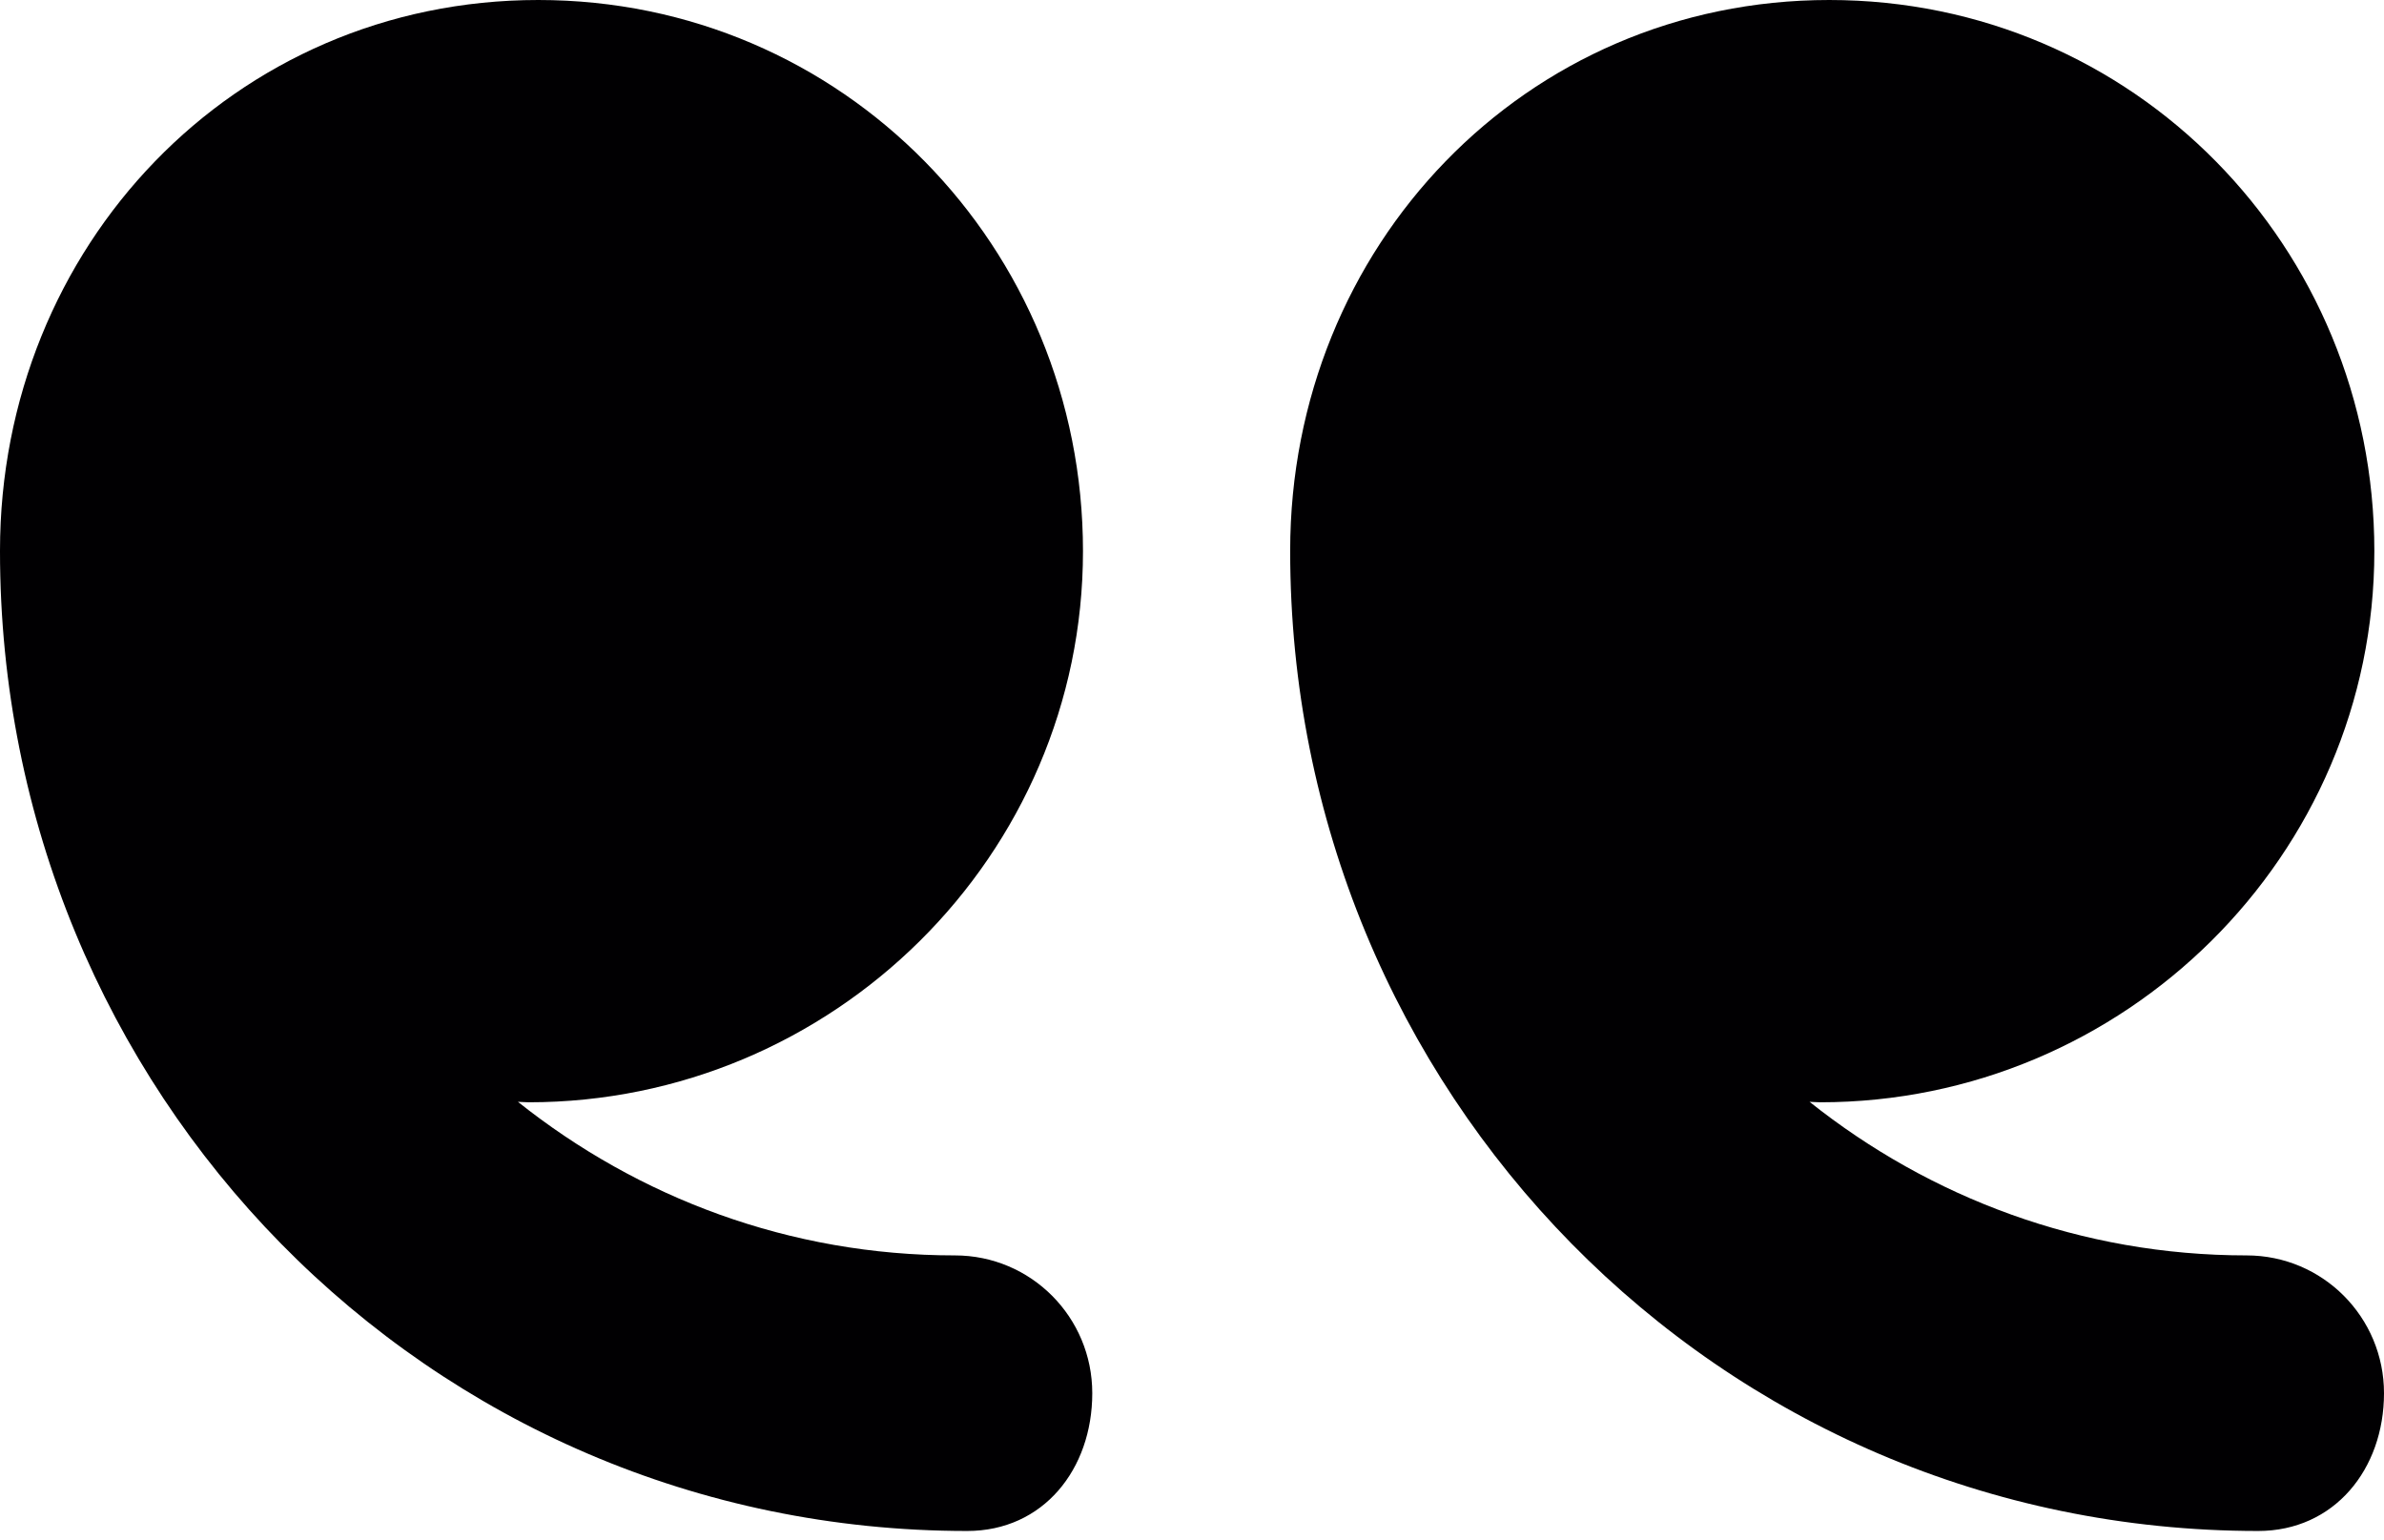
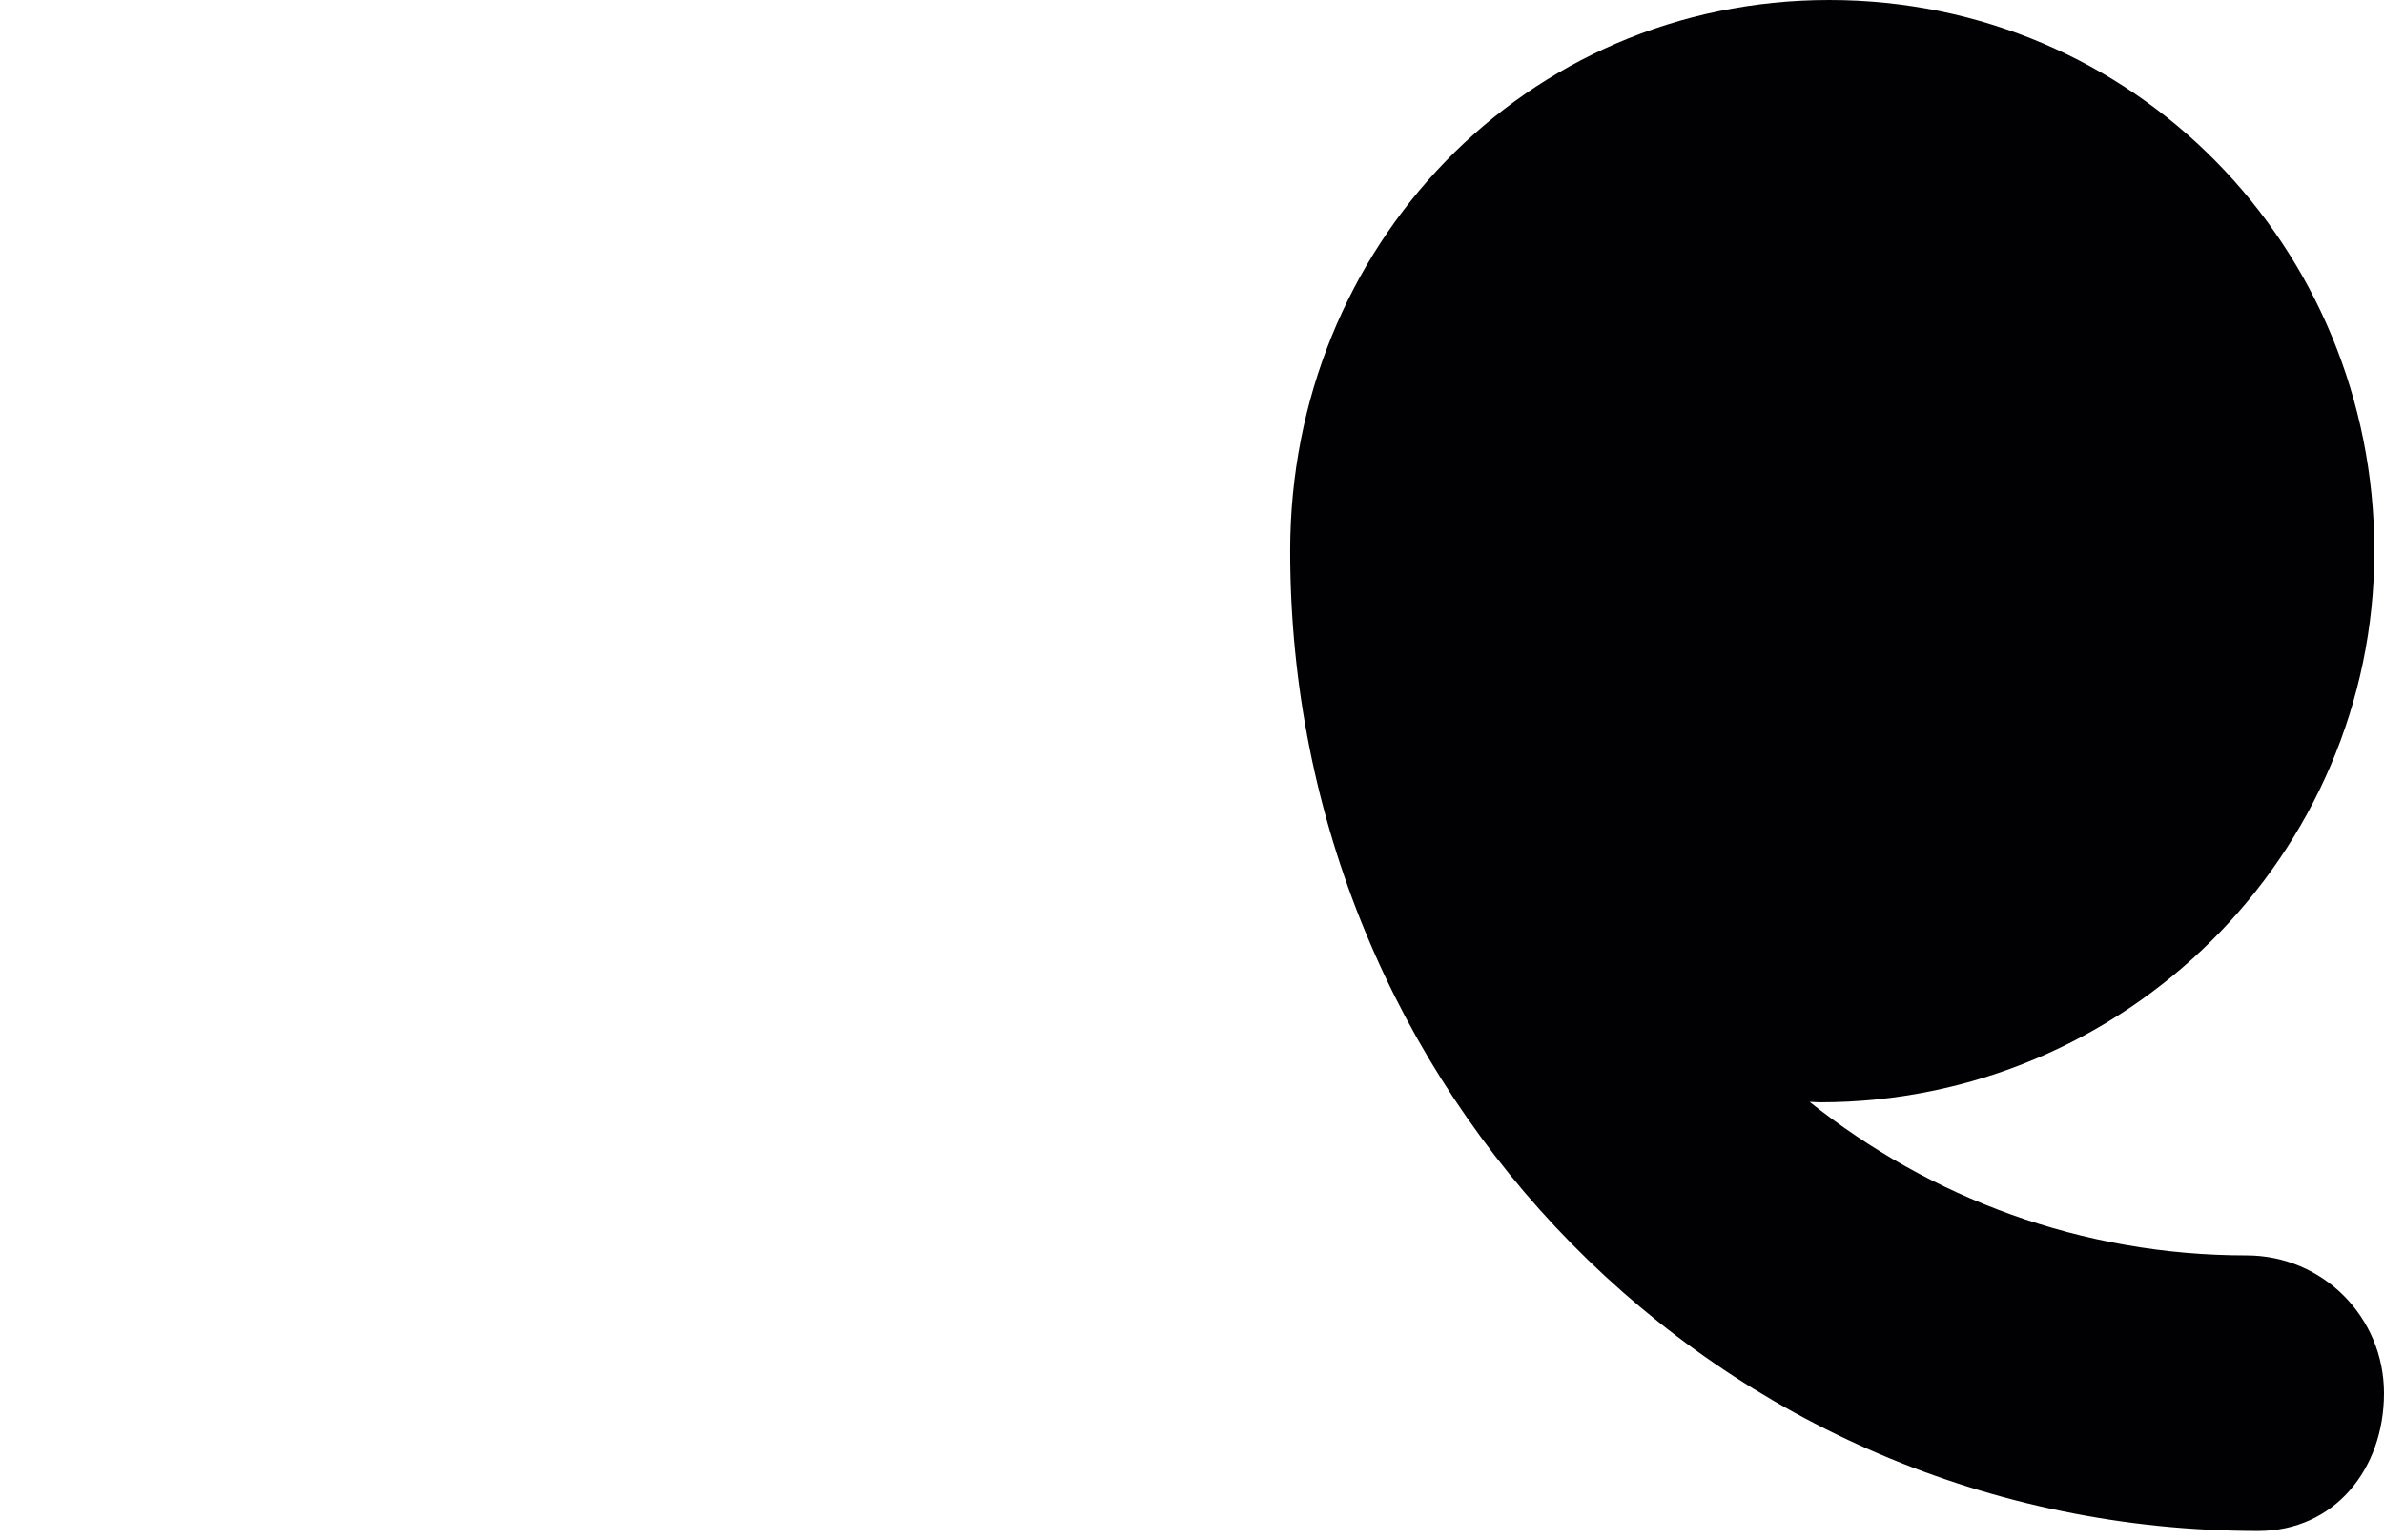
<svg xmlns="http://www.w3.org/2000/svg" width="144" height="93" viewBox="0 0 144 93" fill="none">
-   <path d="M32.513 0C50.898 0 65.415 14.906 65.415 33.292C65.415 51.677 50.315 66.584 31.93 66.584C31.746 66.584 31.468 66.559 31.284 66.556C38.554 72.344 47.684 75.833 57.678 75.833C62.276 75.833 65.976 79.561 65.976 84.156C65.976 88.75 63.018 92.479 58.42 92.479C25.786 92.475 -1.45632e-05 65.926 -1.45632e-05 33.292C-1.45632e-05 33.286 -1.45632e-05 33.279 -1.45632e-05 33.27C-1.45632e-05 14.894 14.133 0 32.513 0Z" fill="#010002" />
-   <path d="M110.49 0C128.875 0 143.417 14.906 143.417 33.292C143.417 51.677 128.33 66.584 109.941 66.584C109.757 66.584 109.486 66.559 109.302 66.556C116.572 72.344 125.705 75.833 135.699 75.833C140.297 75.833 144 79.561 144 84.156C144 88.75 140.995 92.479 136.397 92.479C103.763 92.475 77.93 65.926 77.93 33.292C77.93 33.286 77.93 33.279 77.93 33.27C77.93 14.894 92.111 0 110.49 0Z" fill="#010002" />
+   <path d="M110.49 0C128.875 0 143.417 14.906 143.417 33.292C143.417 51.677 128.33 66.584 109.941 66.584C109.757 66.584 109.486 66.559 109.302 66.556C116.572 72.344 125.705 75.833 135.699 75.833C140.297 75.833 144 79.561 144 84.156C144 88.75 140.995 92.479 136.397 92.479C103.763 92.475 77.93 65.926 77.93 33.292C77.93 33.286 77.93 33.279 77.93 33.27C77.93 14.894 92.111 0 110.49 0" fill="#010002" />
</svg>